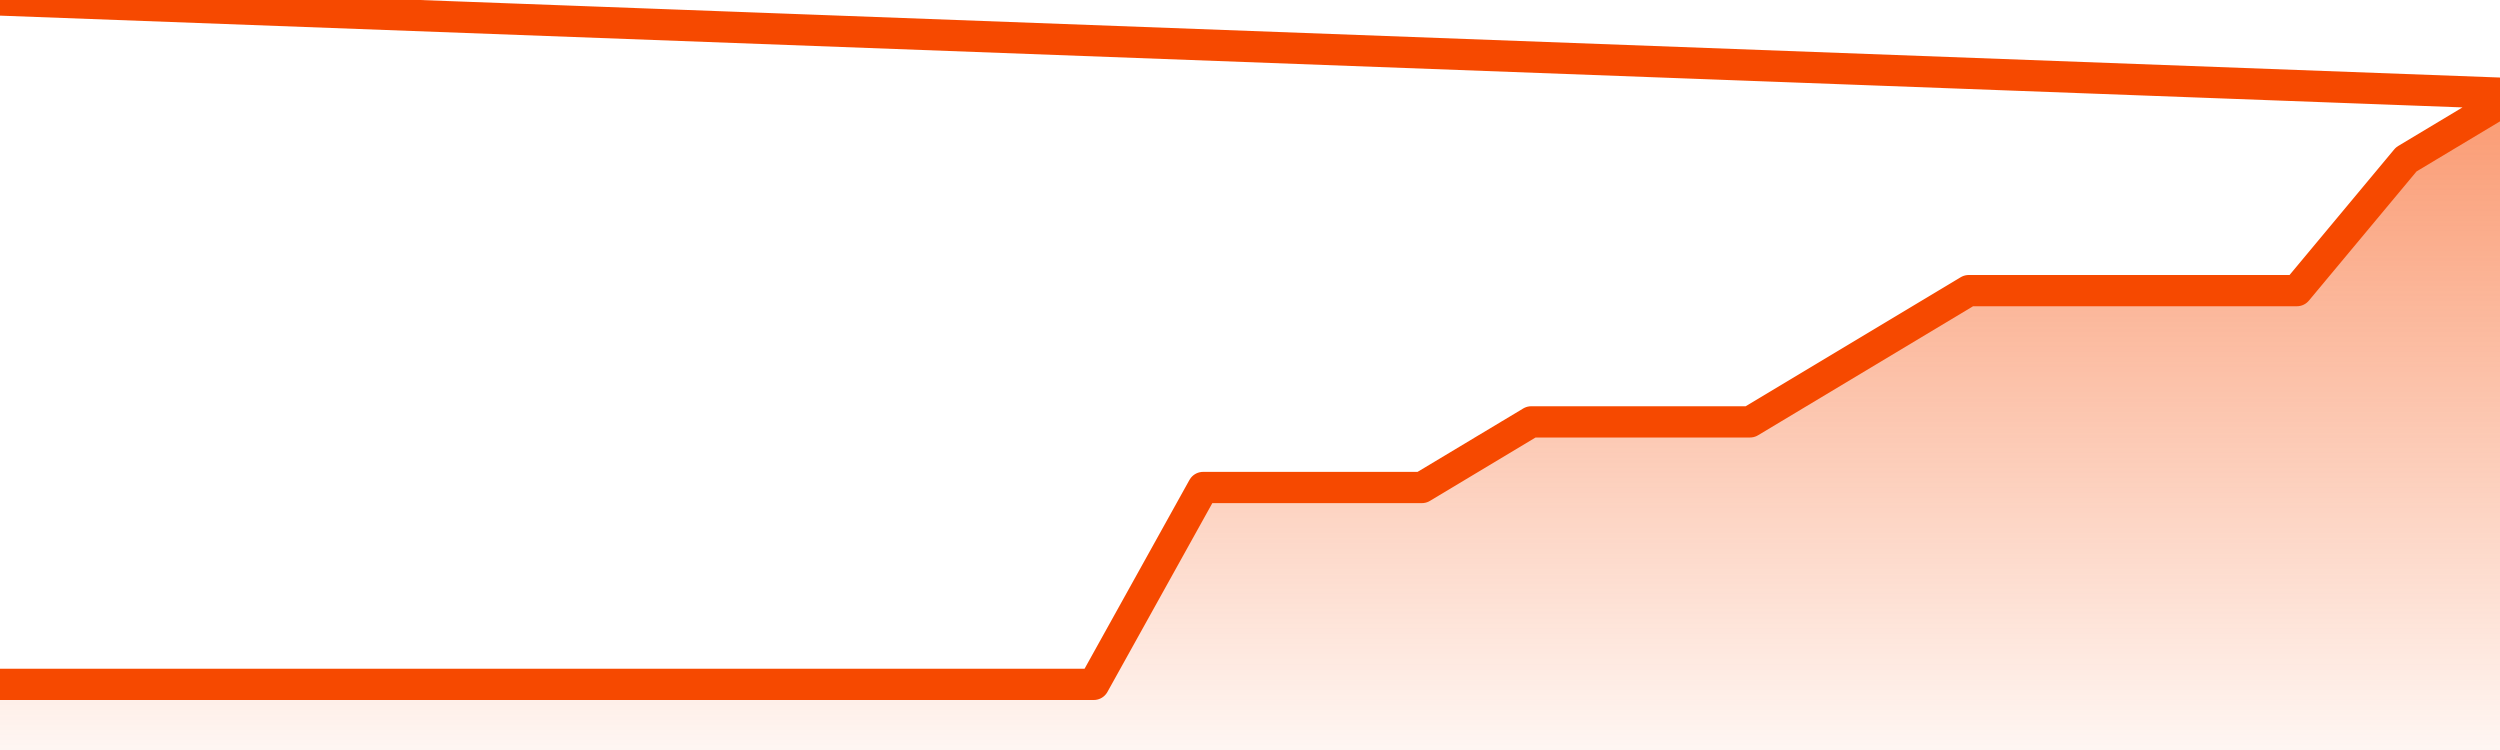
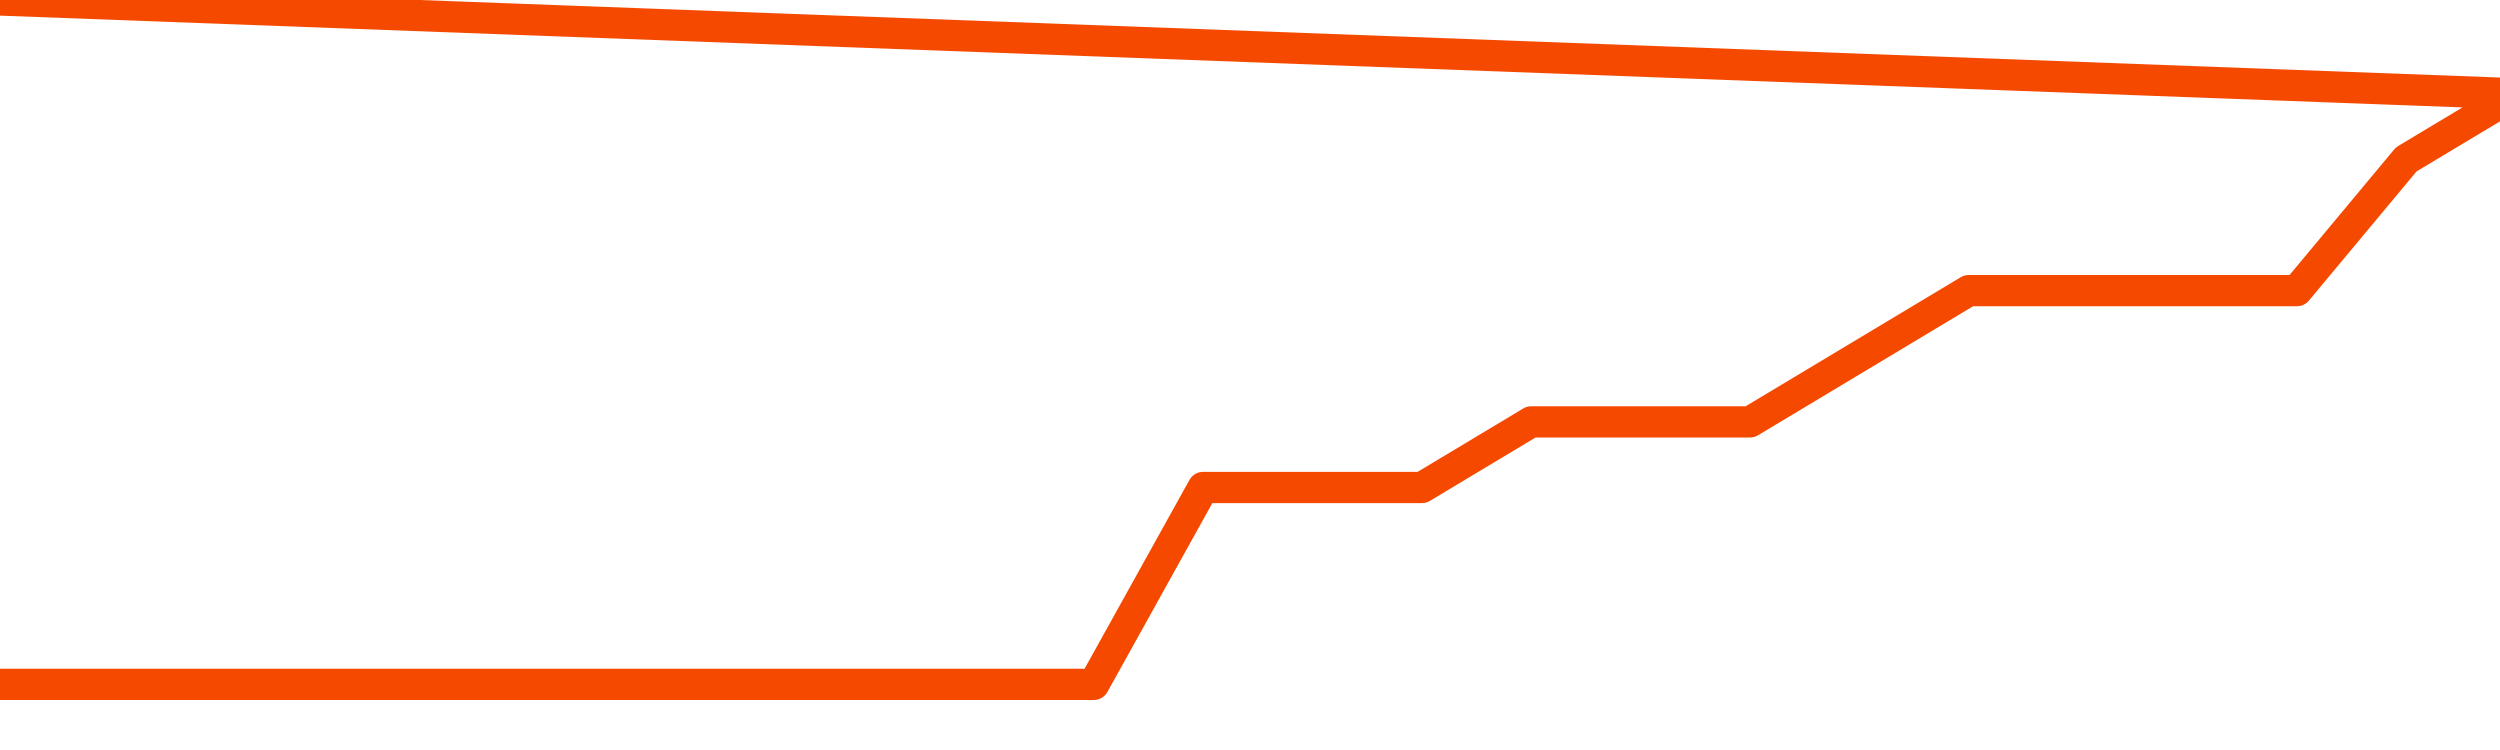
<svg xmlns="http://www.w3.org/2000/svg" version="1.1" width="80" height="24" viewBox="0 0 80 24">
  <defs>
    <linearGradient x1=".5" x2=".5" y2="1" id="gradient">
      <stop offset="0" stop-color="#F64900" />
      <stop offset="1" stop-color="#f64900" stop-opacity="0" />
    </linearGradient>
  </defs>
-   <path fill="url(#gradient)" fill-opacity="0.56" stroke="none" d="M 0,26 0.0,21.9 3.5,21.9 7.0,21.9 10.5,21.9 14.0,21.9 17.5,21.9 21.0,21.9 24.5,21.9 28.0,21.9 31.5,21.9 35.0,21.9 38.5,15.6 42.0,15.6 45.5,15.6 49.0,13.5 52.5,13.5 56.0,13.5 59.5,11.4 63.0,9.3 66.5,9.3 70.0,9.3 73.5,9.3 77.0,5.1 80.5,3.0 82,26 Z" />
  <path fill="none" stroke="#F64900" stroke-width="1" stroke-linejoin="round" stroke-linecap="round" d="M 0.0,21.9 3.5,21.9 7.0,21.9 10.5,21.9 14.0,21.9 17.5,21.9 21.0,21.9 24.5,21.9 28.0,21.9 31.5,21.9 35.0,21.9 38.5,15.6 42.0,15.6 45.5,15.6 49.0,13.5 52.5,13.5 56.0,13.5 59.5,11.4 63.0,9.3 66.5,9.3 70.0,9.3 73.5,9.3 77.0,5.1 80.5,3.0.join(' ') }" />
</svg>